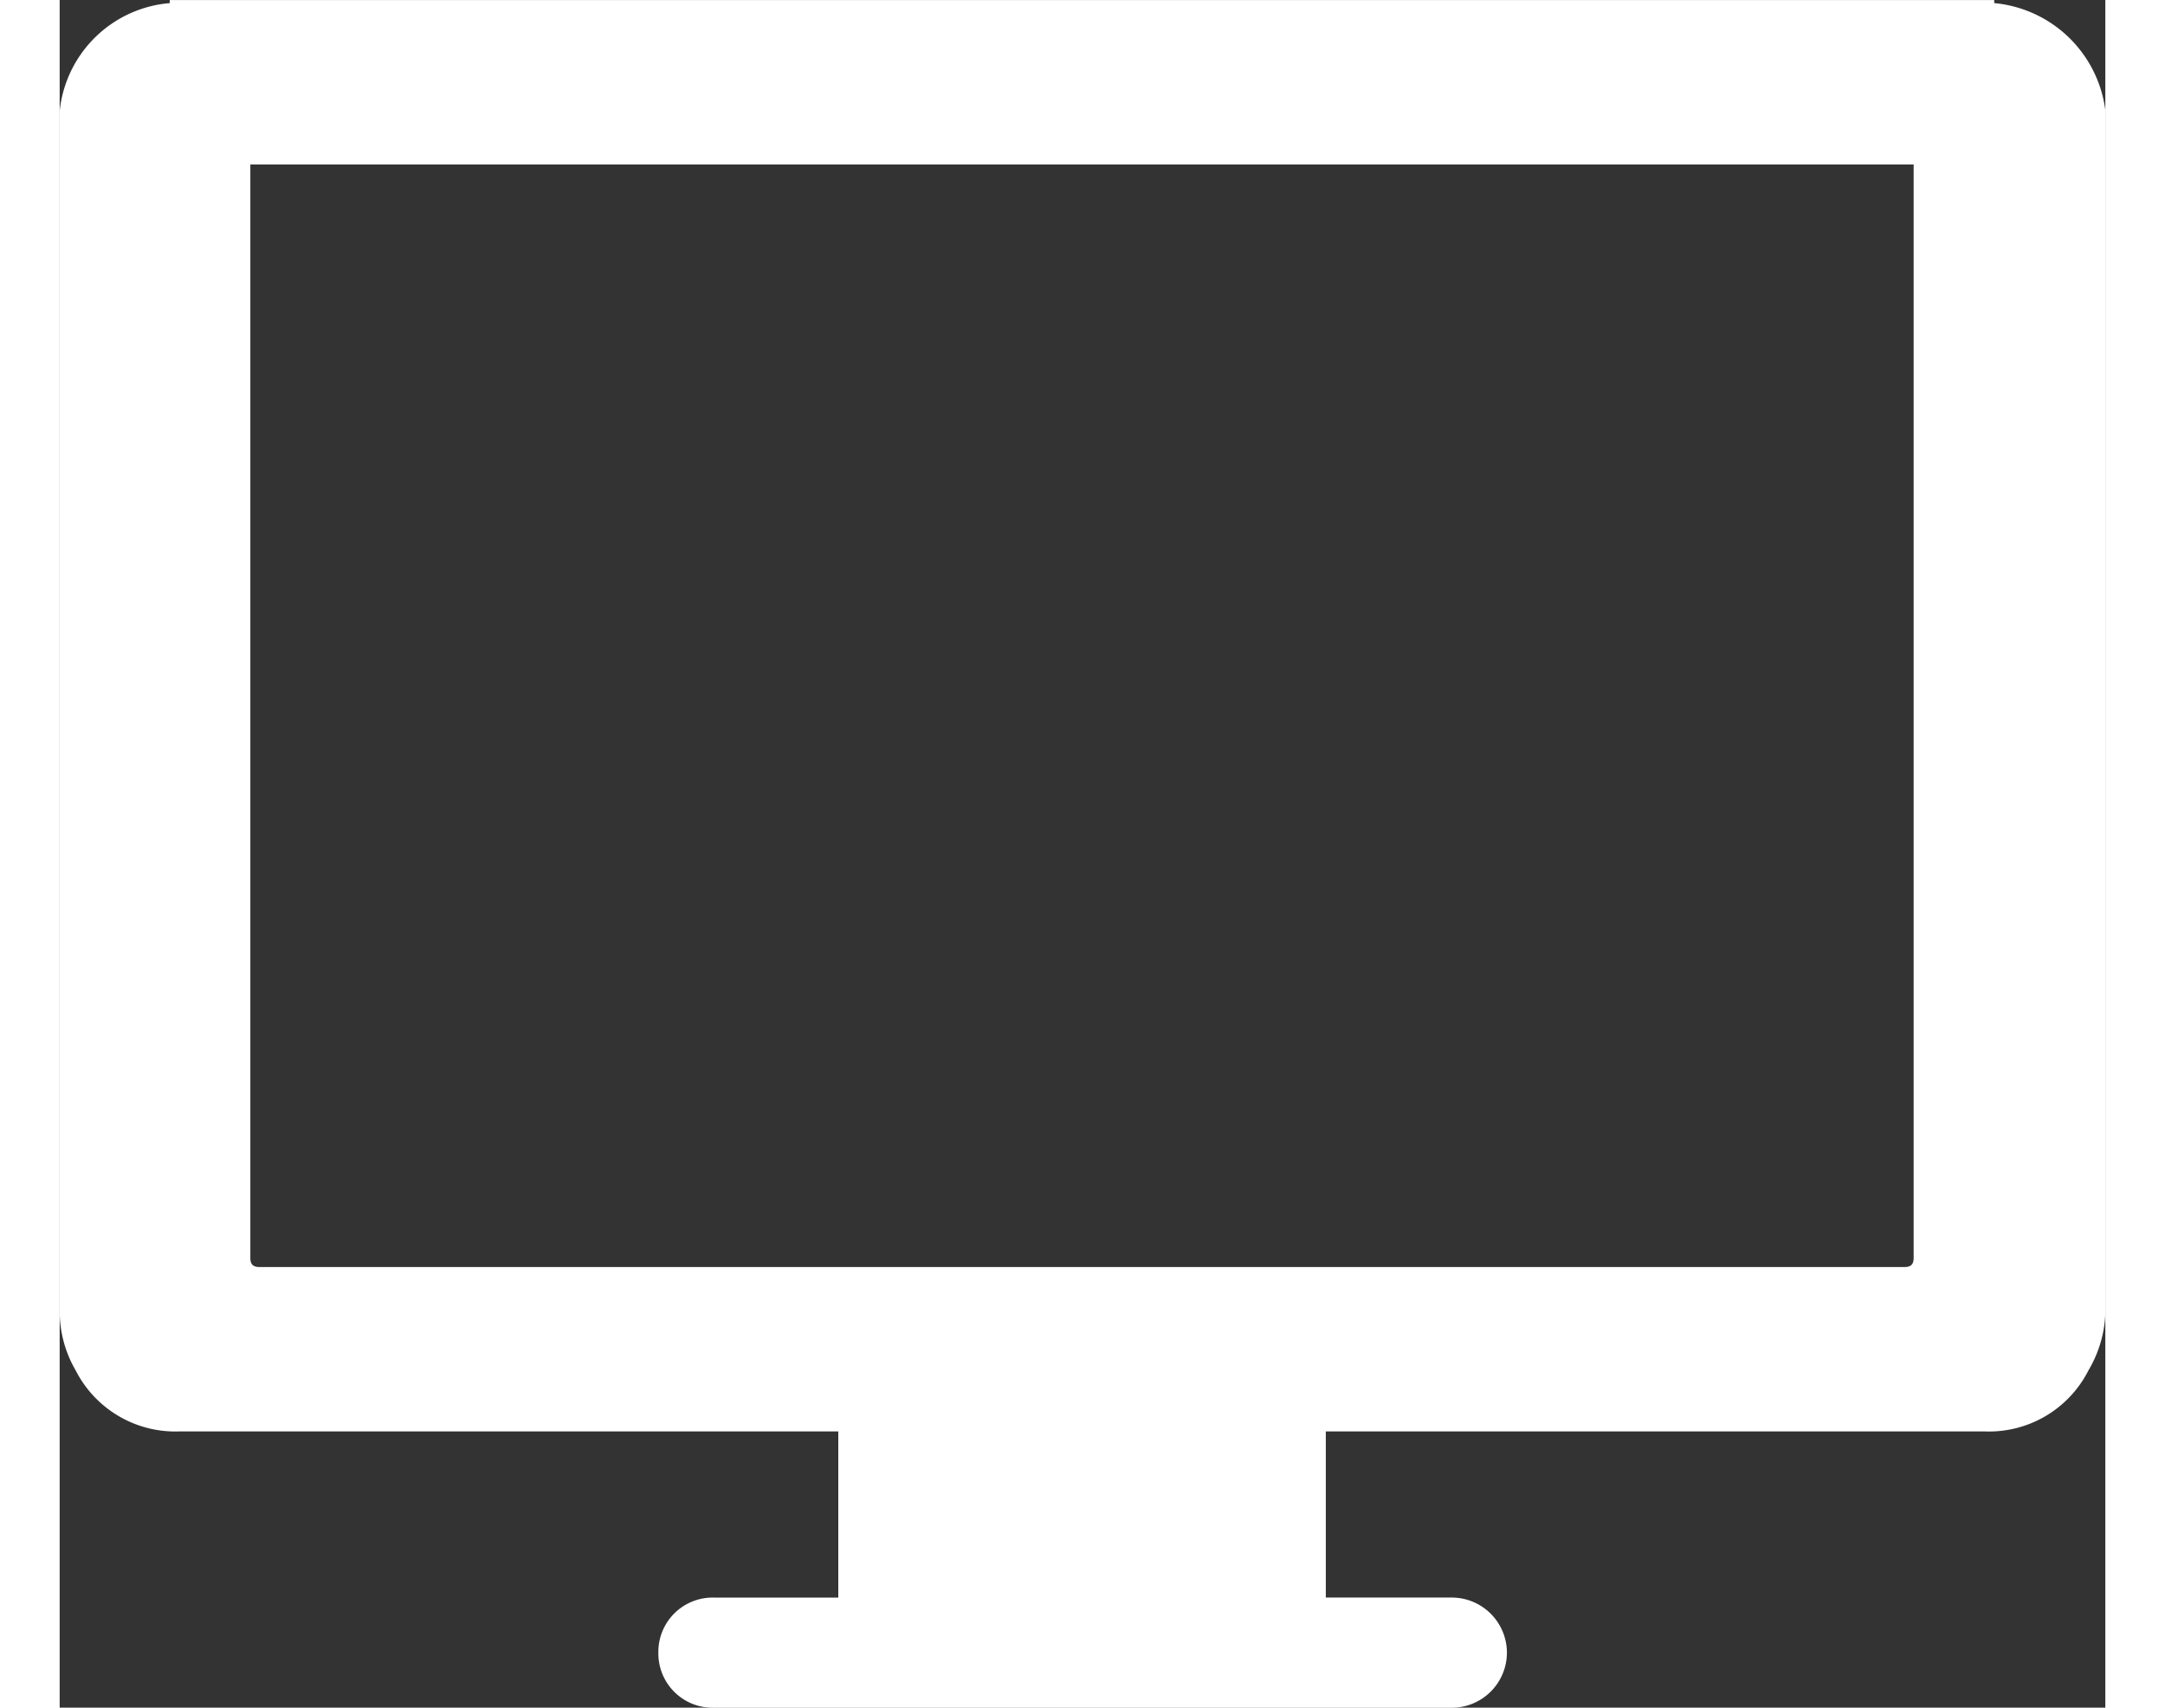
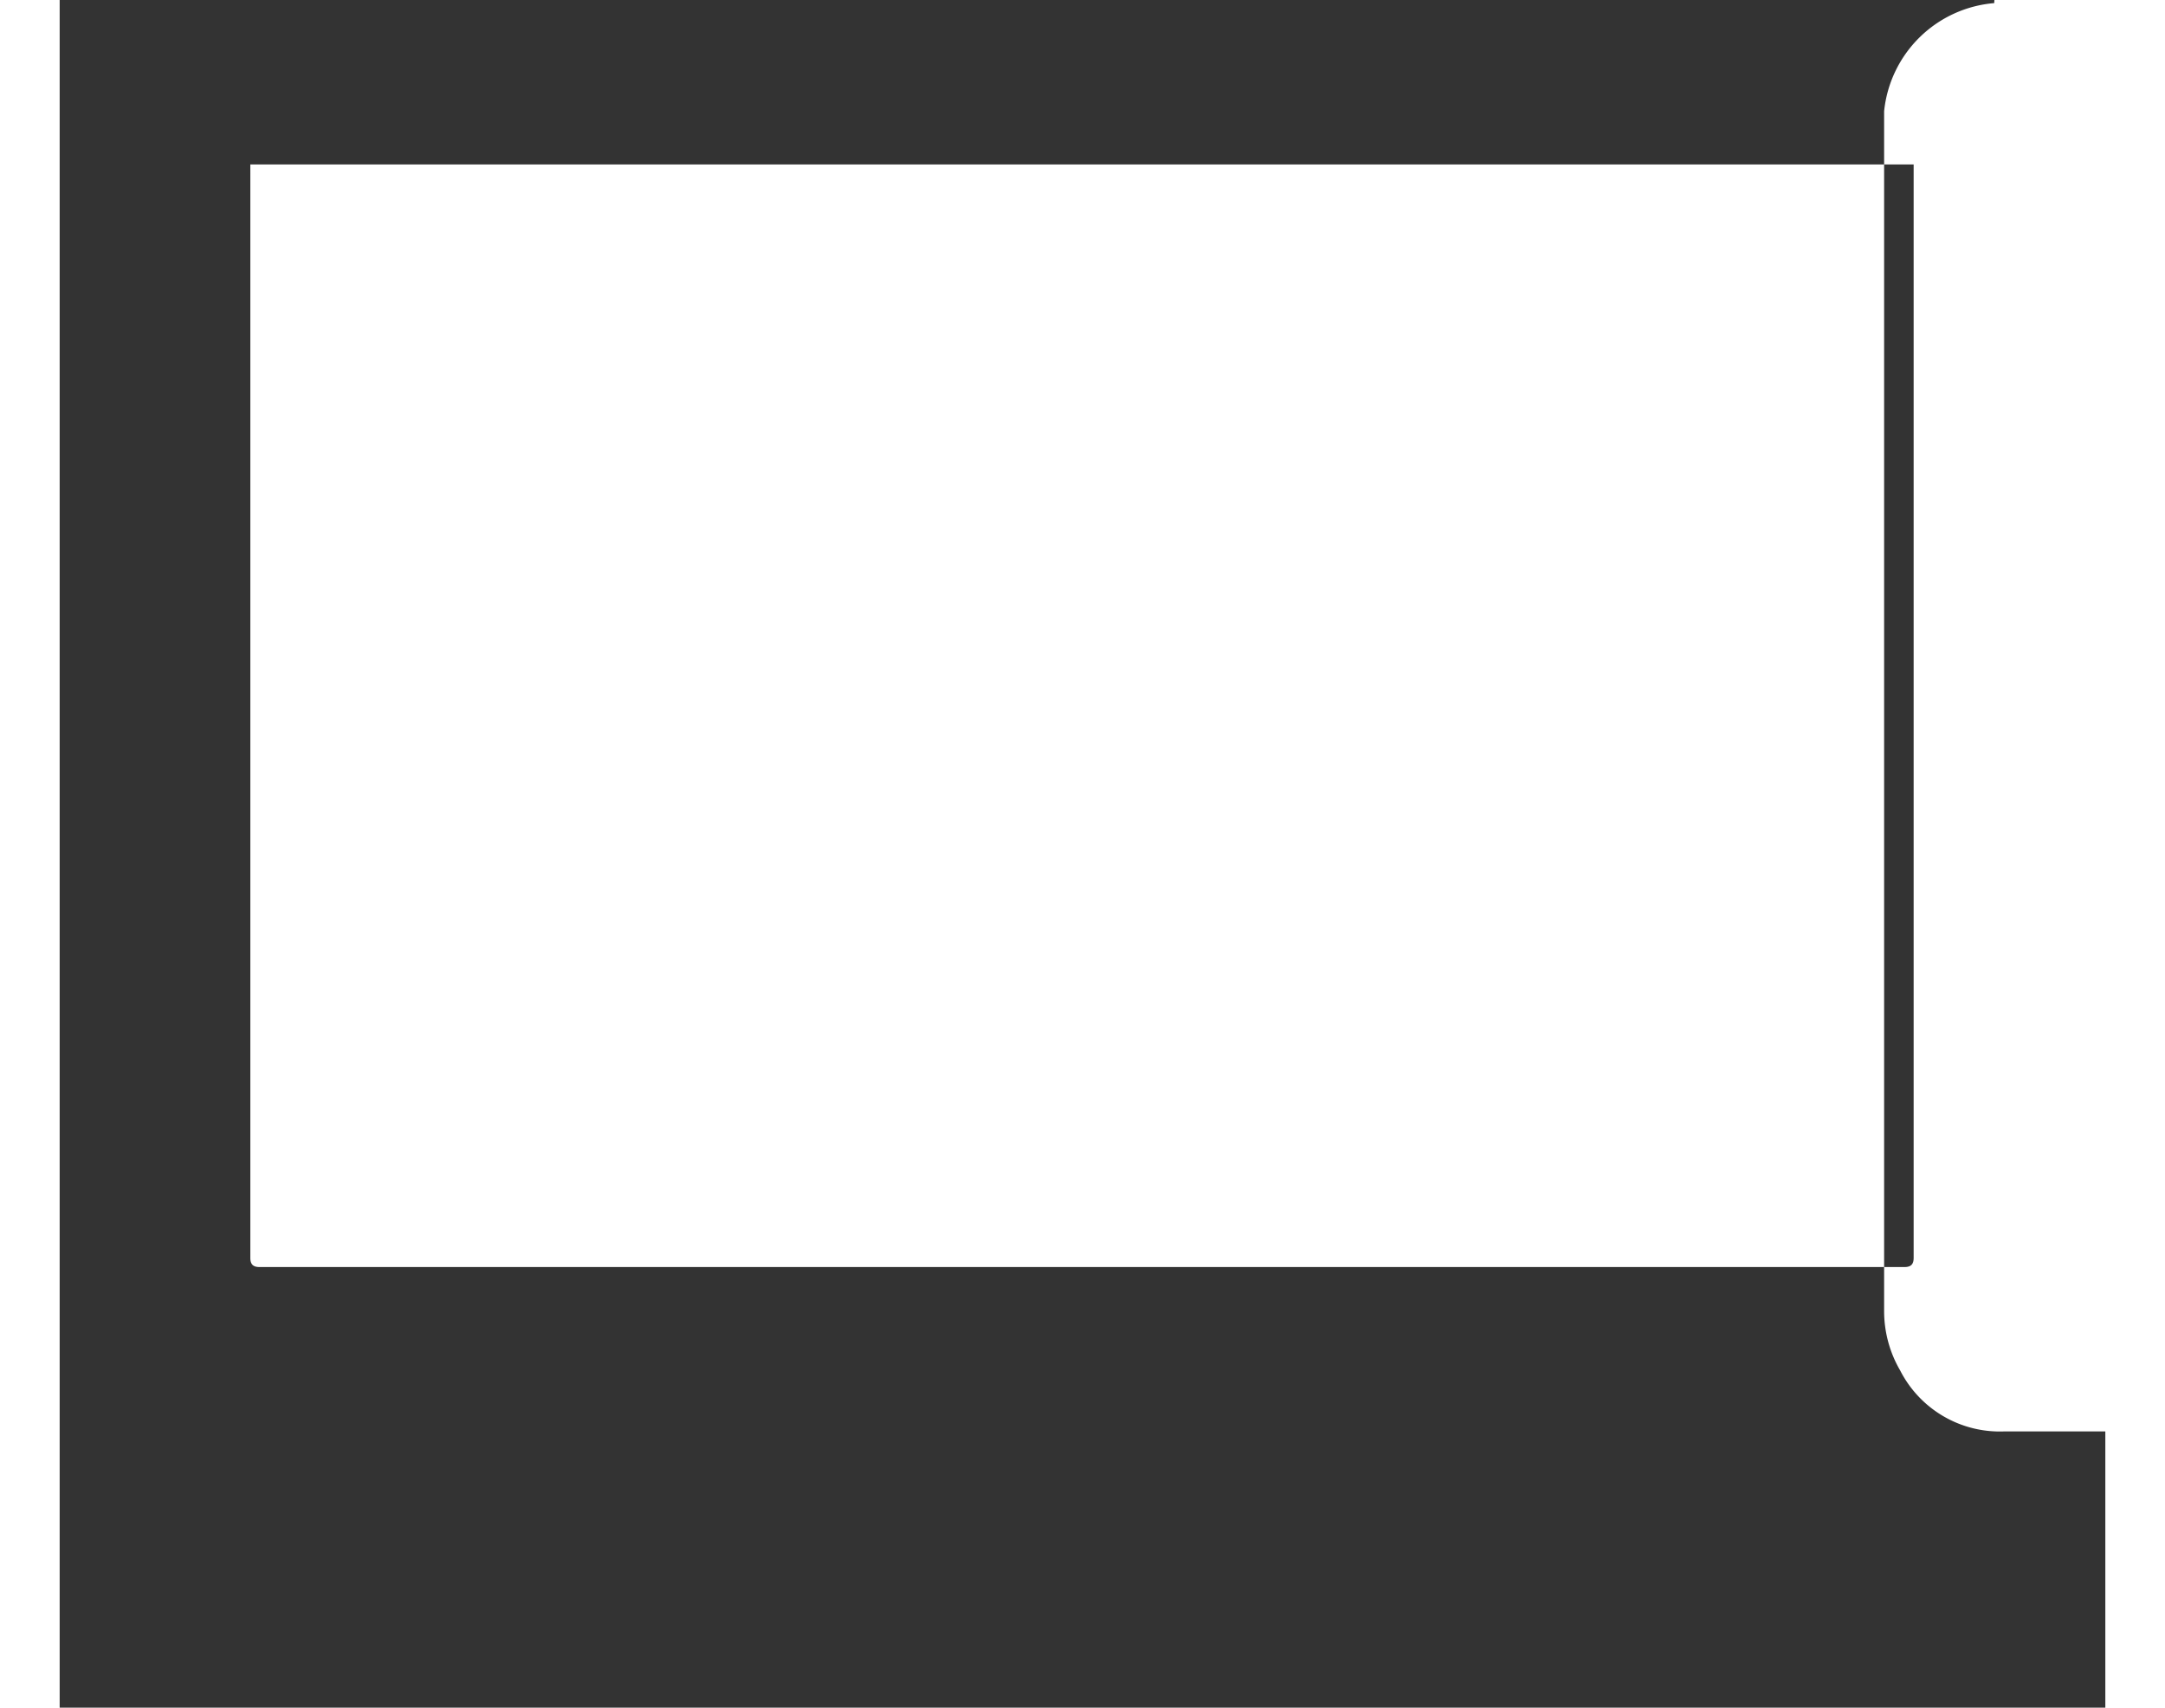
<svg xmlns="http://www.w3.org/2000/svg" width="77.285" height="60.95" viewBox="0 0 67.074 55.983">
  <rect x="0" y="0" width="67.074" height="55.983" fill="#333333" stroke="none" />
  <defs>
    <style>
      .cls-1 {
        fill: #fff;
      }
    </style>
  </defs>
  <g id="グループ化_73304" data-name="グループ化 73304" transform="translate(1101.537 -2359.898)">
-     <path id="パス_60447" data-name="パス 60447" class="cls-1" d="M-1038.106,2360v-.1h-59.821v.1a3.959,3.959,0,0,0-3.61,3.543v39.315a3.861,3.861,0,0,0,.525,1.967,3.668,3.668,0,0,0,3.413,2h21.592v5.447h-4.1a1.781,1.781,0,0,0-1.8,1.806,1.781,1.781,0,0,0,1.8,1.806h24.185a1.81,1.81,0,0,0,1.838-1.806,1.81,1.81,0,0,0-1.838-1.806h-4.1v-5.447h21.592a3.656,3.656,0,0,0,3.413-2,3.963,3.963,0,0,0,.558-1.967v-39.315A4.05,4.05,0,0,0-1038.106,2360Zm-2.642,5.594v35.542c0,.211-.09.3-.3.3h-53.937c-.21,0-.3-.089-.3-.3V2365.29h54.537v.3Z" />
+     <path id="パス_60447" data-name="パス 60447" class="cls-1" d="M-1038.106,2360v-.1v.1a3.959,3.959,0,0,0-3.61,3.543v39.315a3.861,3.861,0,0,0,.525,1.967,3.668,3.668,0,0,0,3.413,2h21.592v5.447h-4.1a1.781,1.781,0,0,0-1.8,1.806,1.781,1.781,0,0,0,1.8,1.806h24.185a1.81,1.81,0,0,0,1.838-1.806,1.81,1.81,0,0,0-1.838-1.806h-4.1v-5.447h21.592a3.656,3.656,0,0,0,3.413-2,3.963,3.963,0,0,0,.558-1.967v-39.315A4.05,4.05,0,0,0-1038.106,2360Zm-2.642,5.594v35.542c0,.211-.09.3-.3.3h-53.937c-.21,0-.3-.089-.3-.3V2365.29h54.537v.3Z" />
  </g>
</svg>